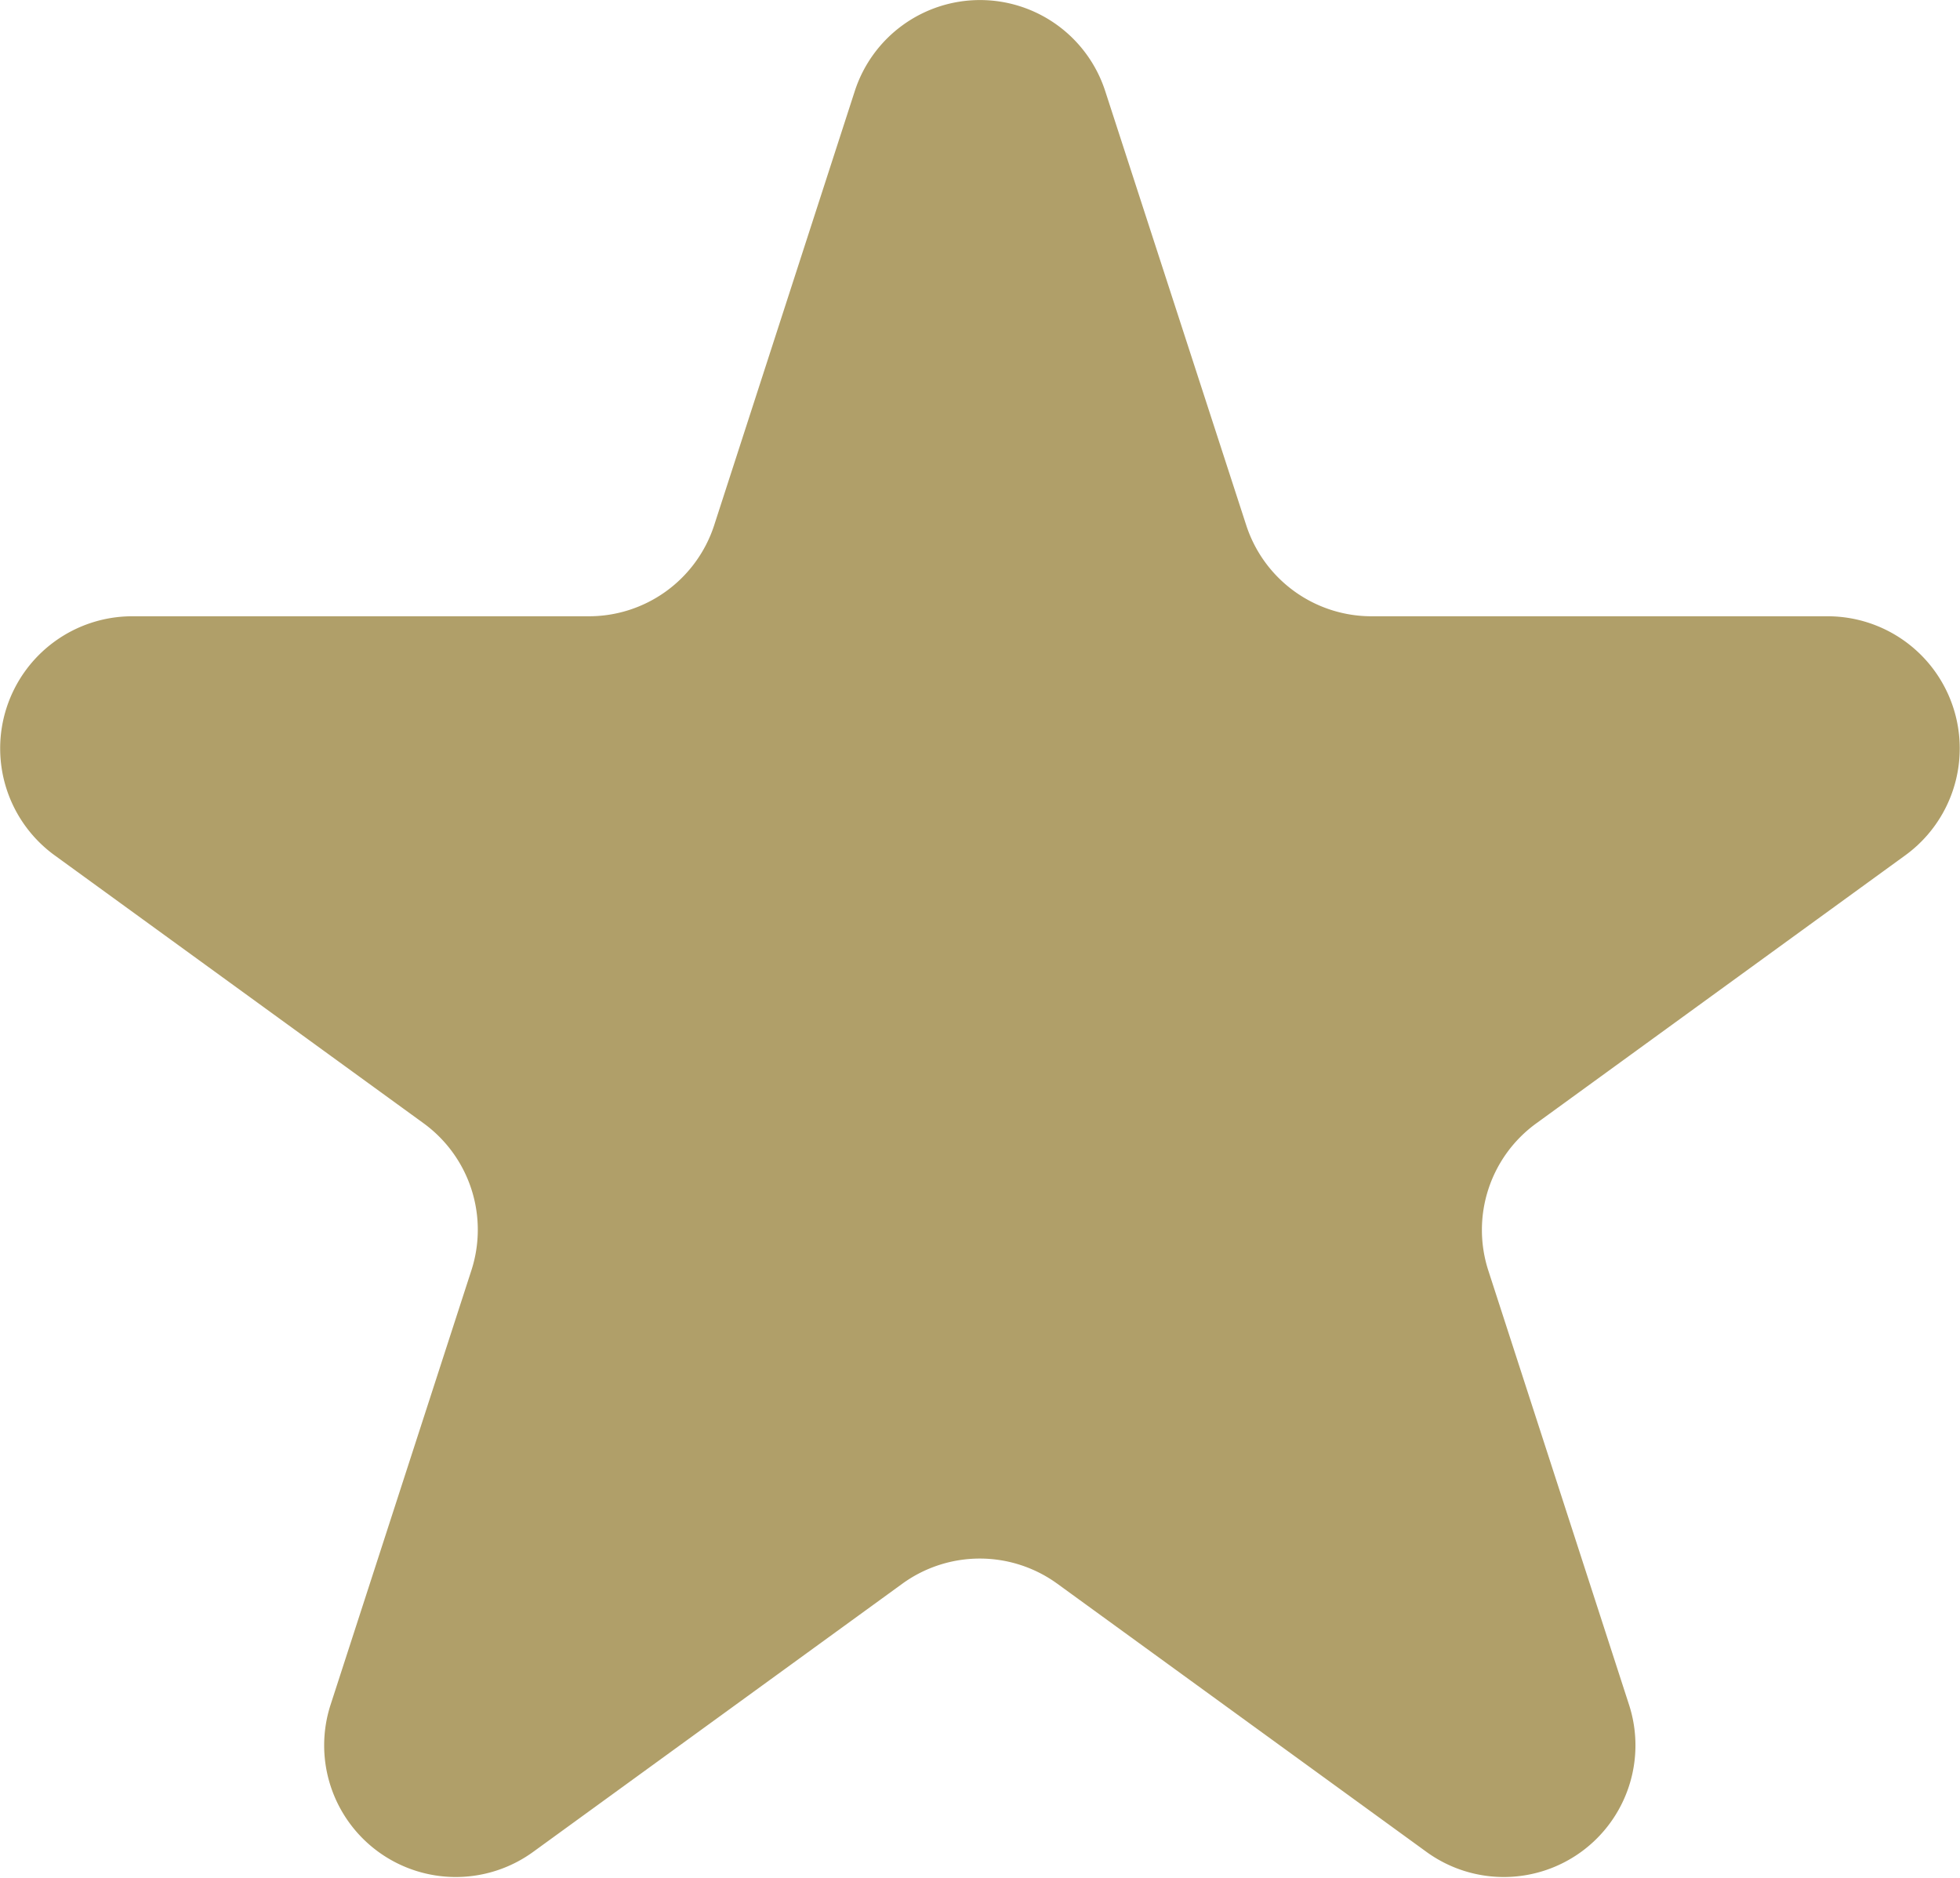
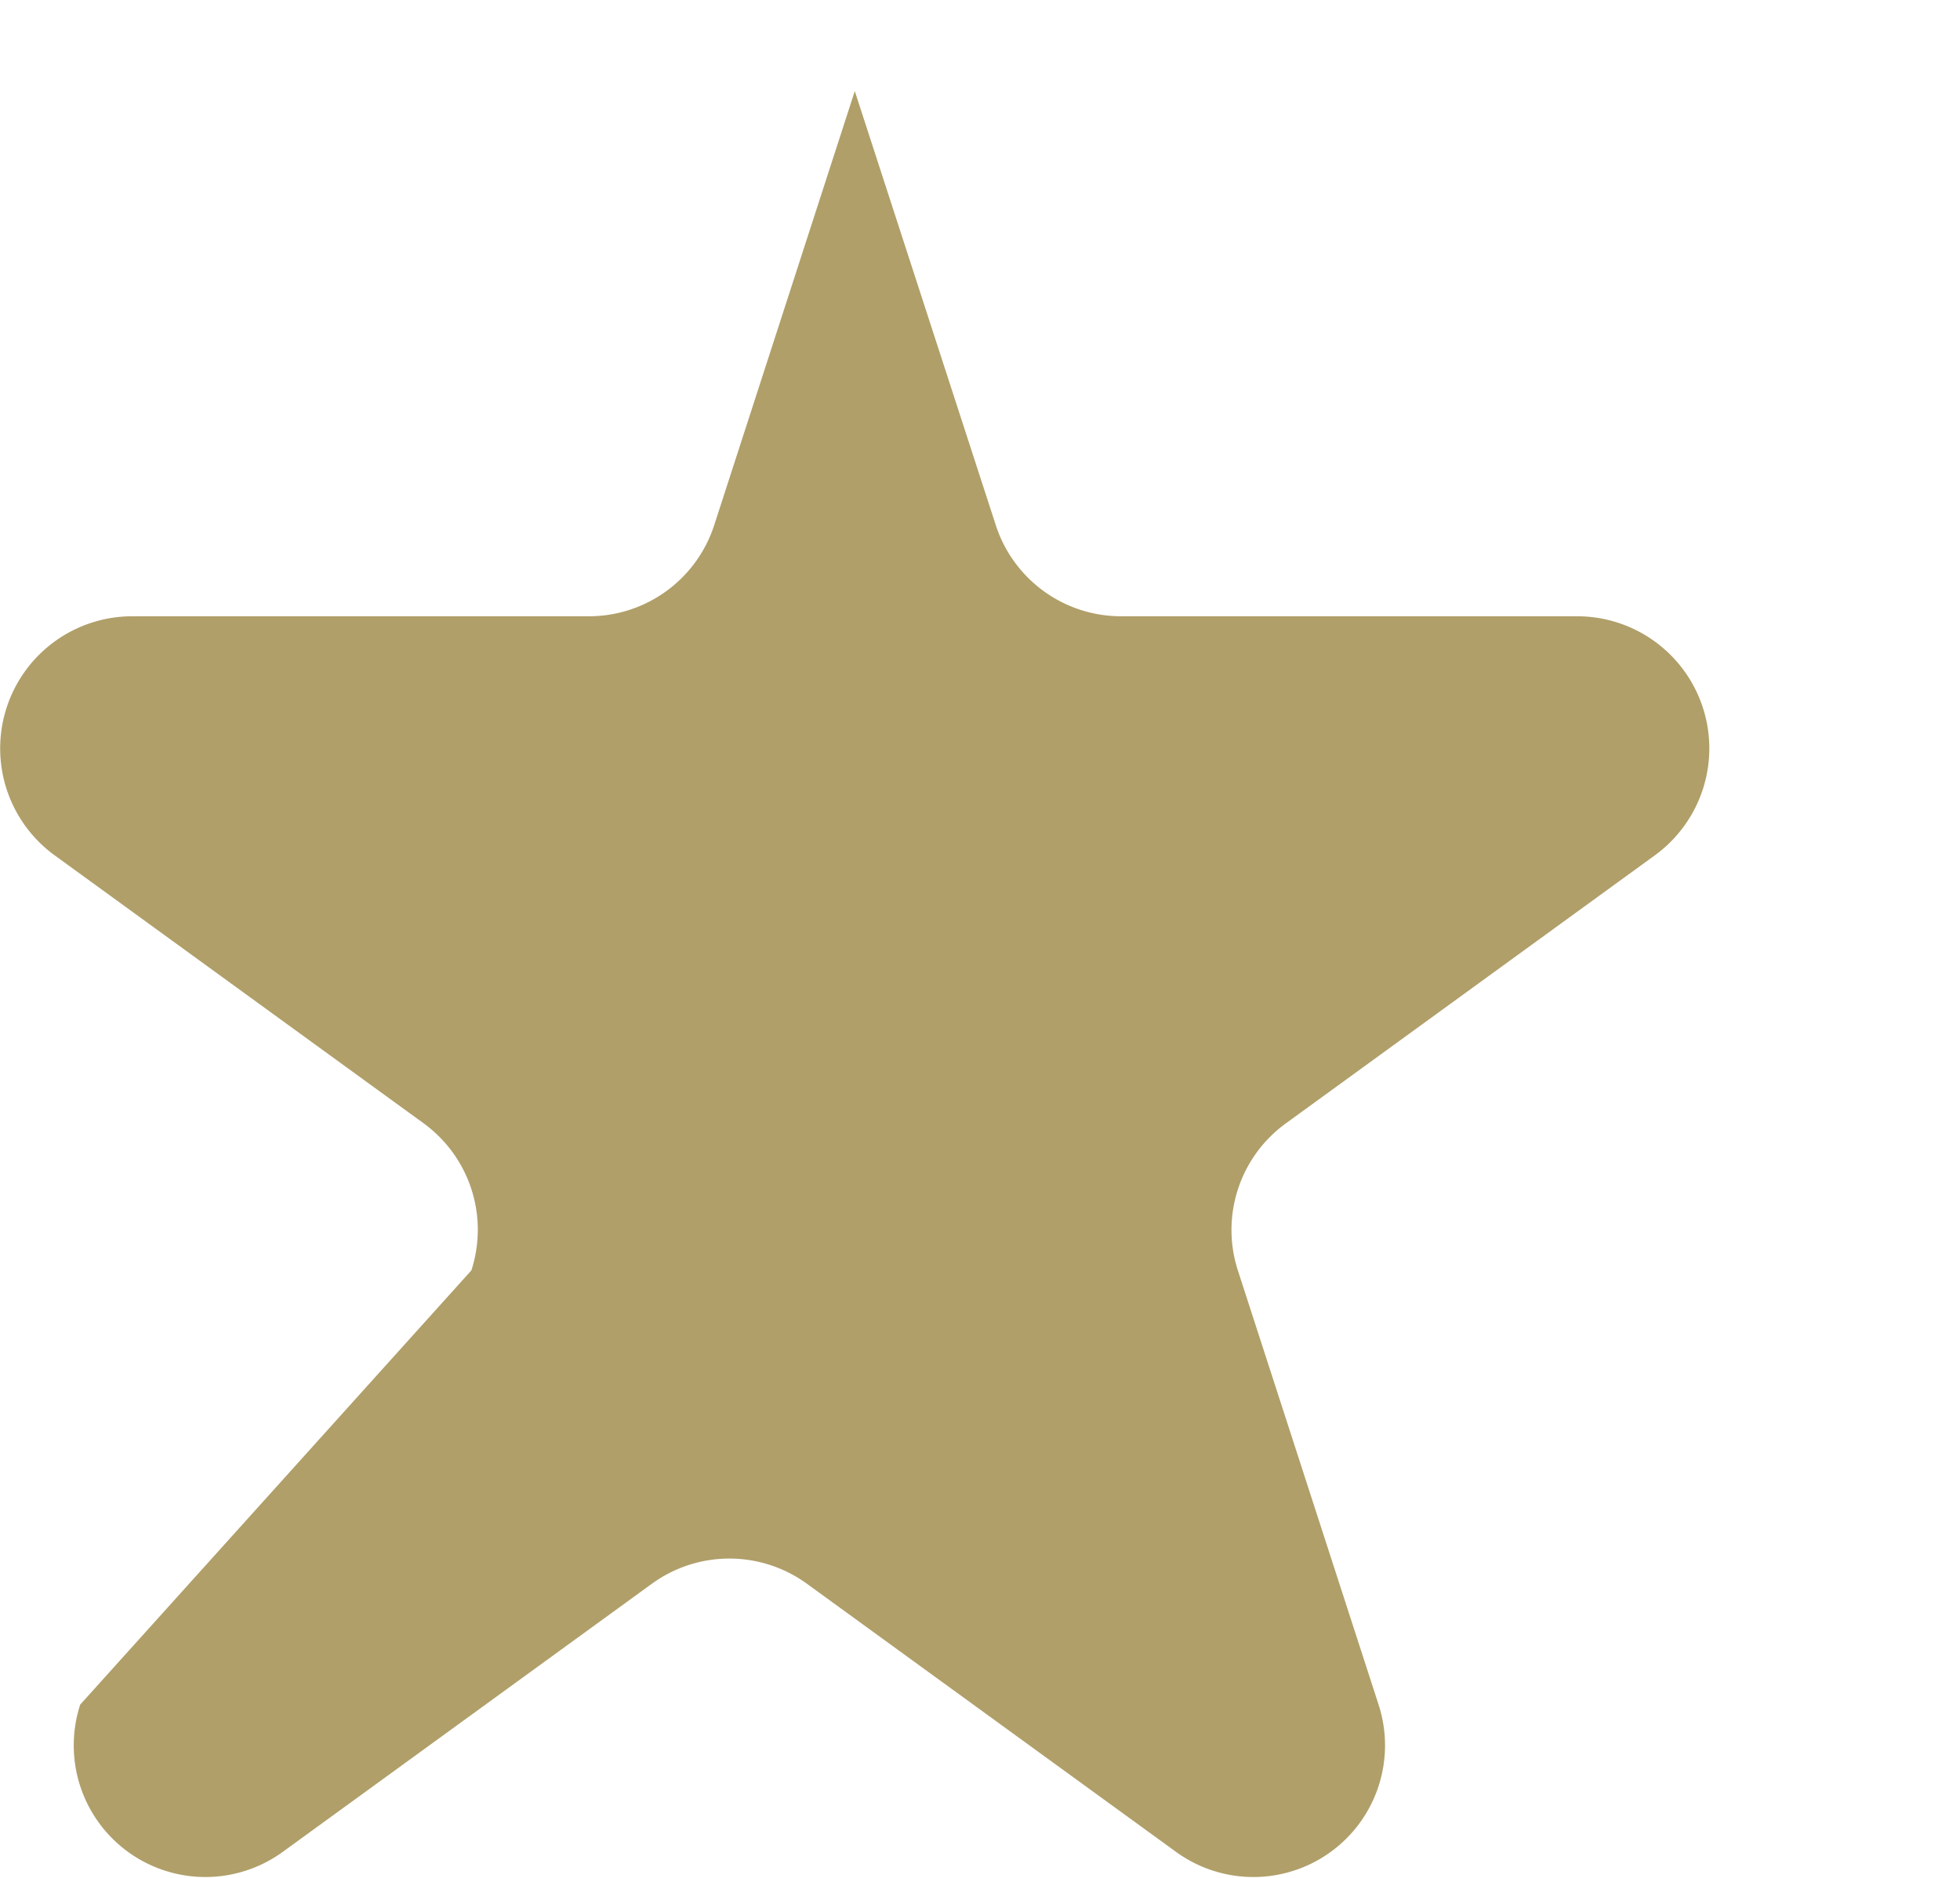
<svg xmlns="http://www.w3.org/2000/svg" width="20.428" height="19.566" viewBox="0 0 20.428 19.566">
-   <path id="sterne-icon" d="M15.067,6.311a1.372,1.372,0,0,1,2.61,0l1.471,4.528a1.373,1.373,0,0,0,1.305.945h4.757a1.377,1.377,0,0,1,.807,2.49l-3.847,2.794a1.372,1.372,0,0,0-.5,1.534l1.466,4.523a1.372,1.372,0,0,1-2.112,1.534l-3.847-2.794a1.375,1.375,0,0,0-1.614,0l-3.847,2.794a1.372,1.372,0,0,1-2.112-1.534L11.071,18.6a1.372,1.372,0,0,0-.5-1.534L6.726,14.274a1.377,1.377,0,0,1,.807-2.49H12.29A1.373,1.373,0,0,0,13.6,10.84Z" transform="translate(-6.158 -5.362)" fill="#b09f69" />
+   <path id="sterne-icon" d="M15.067,6.311l1.471,4.528a1.373,1.373,0,0,0,1.305.945h4.757a1.377,1.377,0,0,1,.807,2.49l-3.847,2.794a1.372,1.372,0,0,0-.5,1.534l1.466,4.523a1.372,1.372,0,0,1-2.112,1.534l-3.847-2.794a1.375,1.375,0,0,0-1.614,0l-3.847,2.794a1.372,1.372,0,0,1-2.112-1.534L11.071,18.6a1.372,1.372,0,0,0-.5-1.534L6.726,14.274a1.377,1.377,0,0,1,.807-2.49H12.29A1.373,1.373,0,0,0,13.6,10.84Z" transform="translate(-6.158 -5.362)" fill="#b09f69" />
</svg>